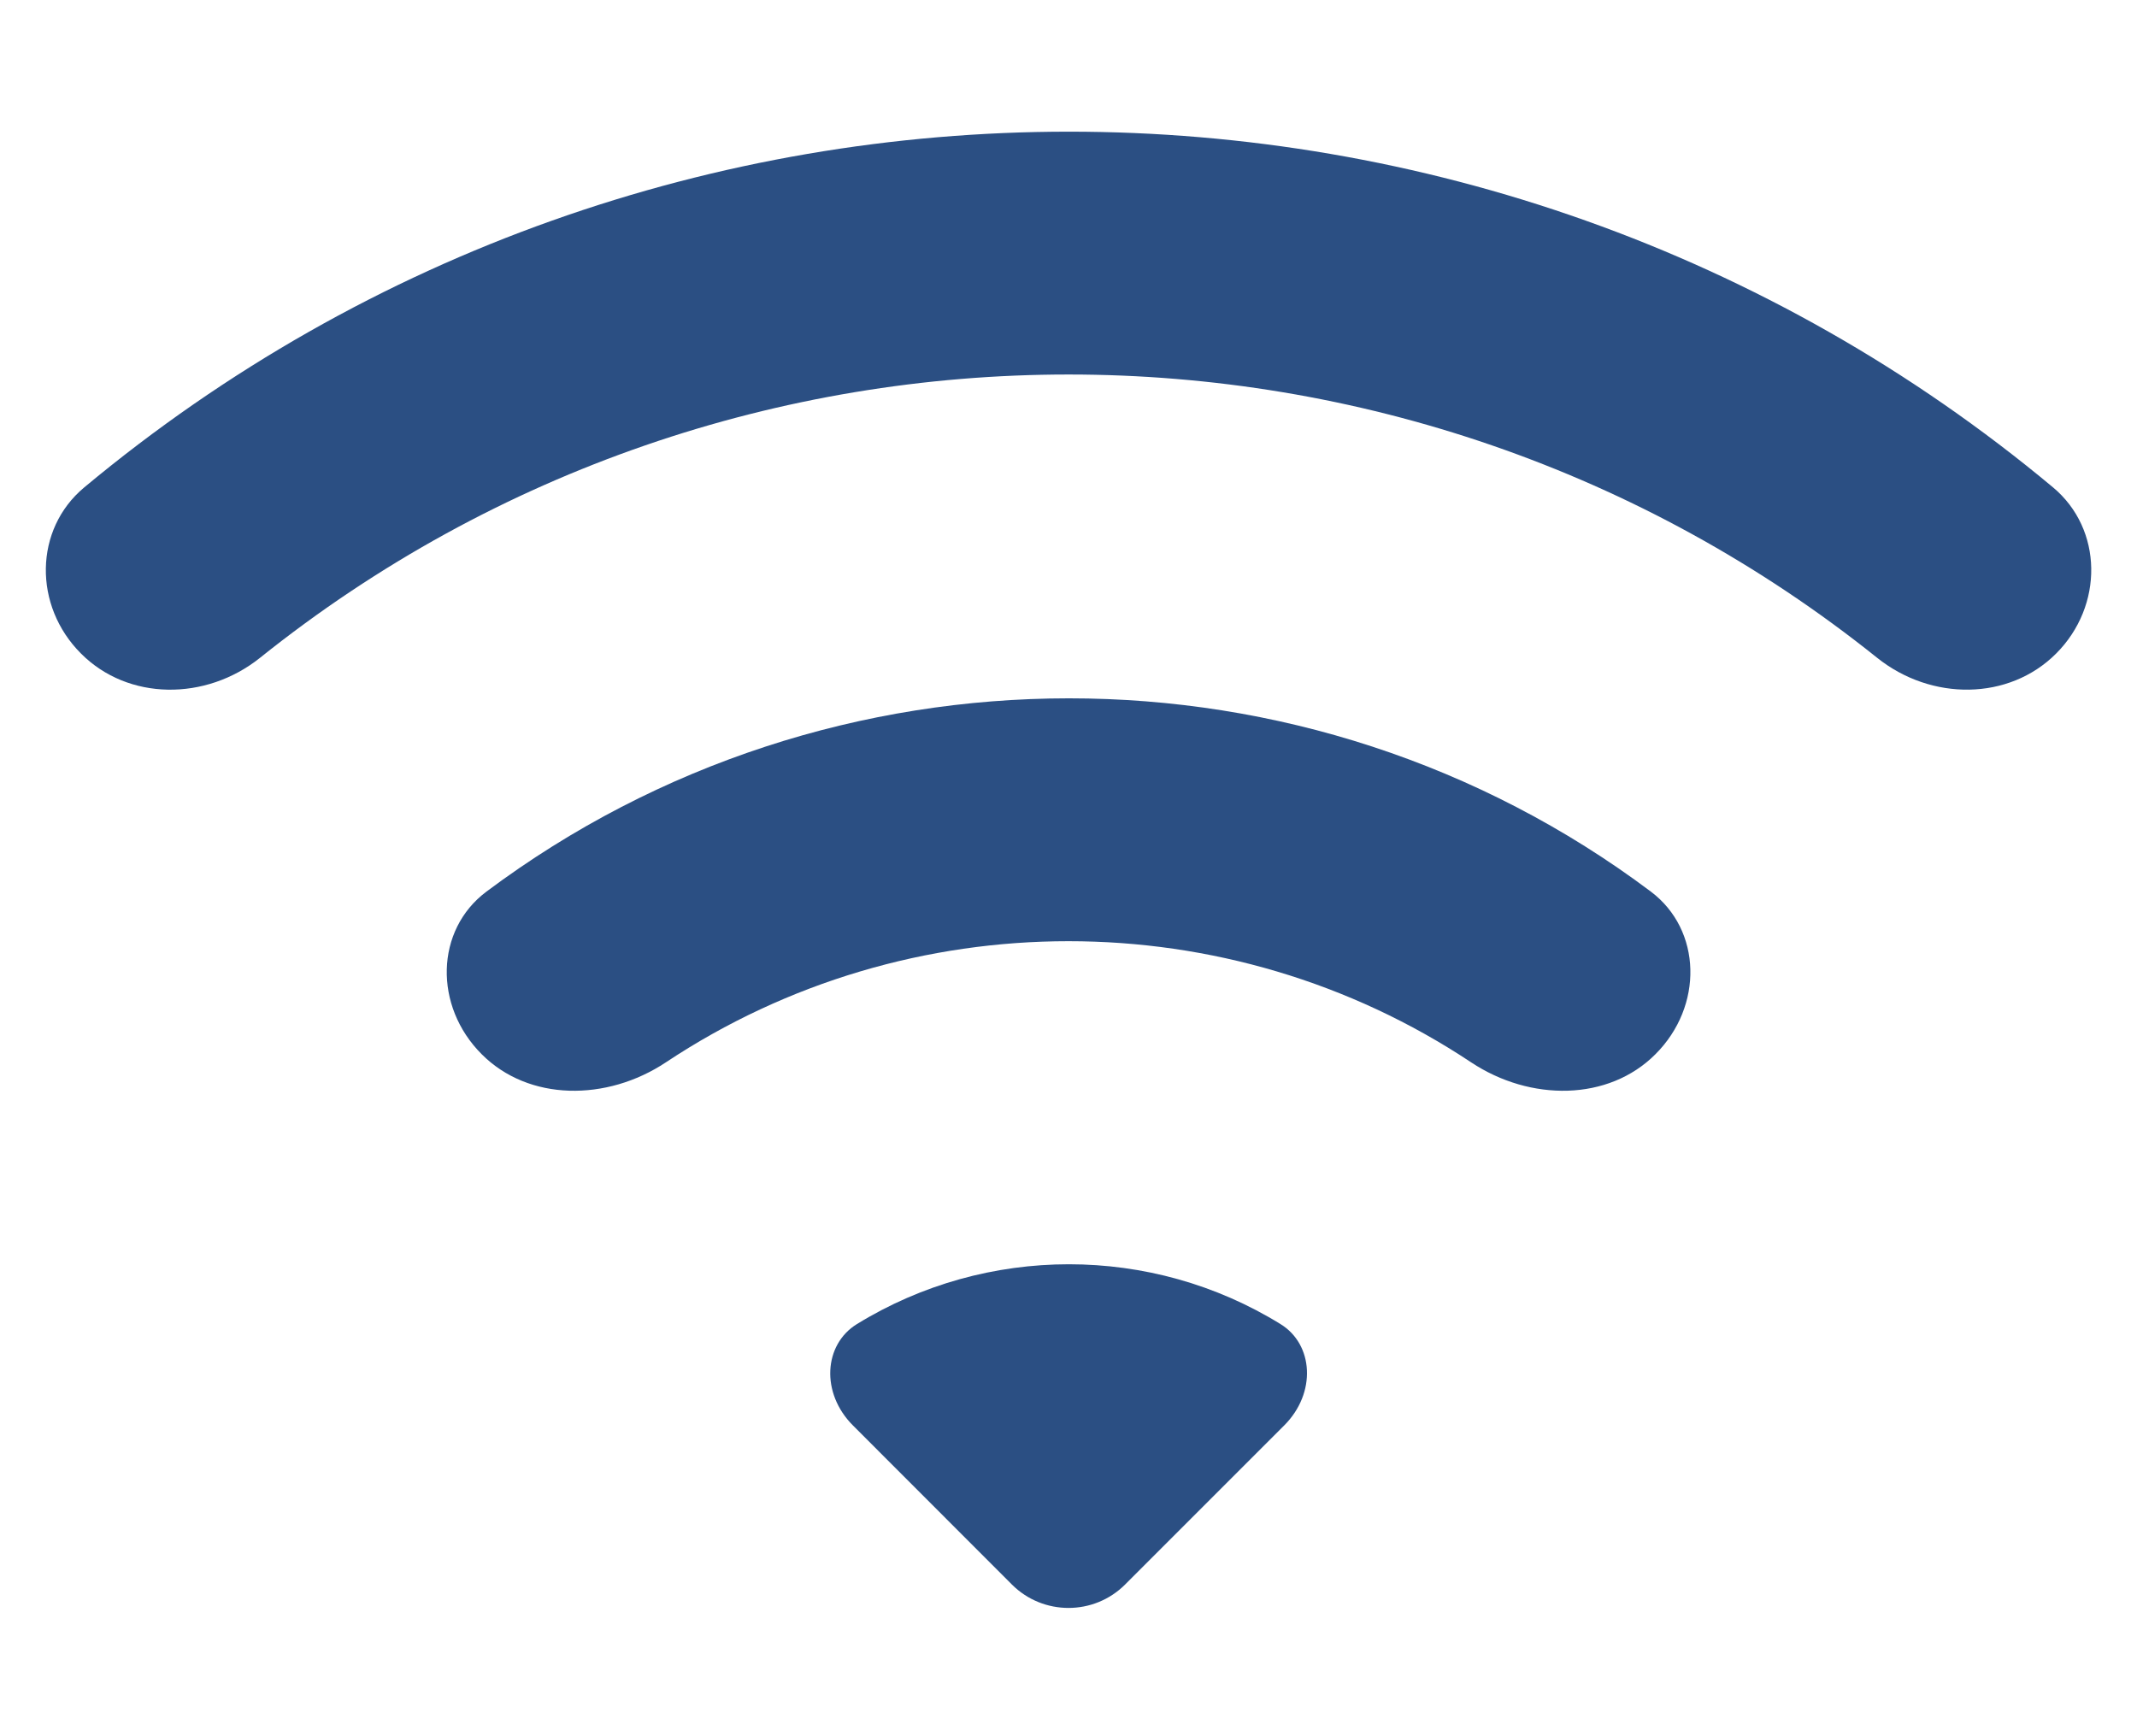
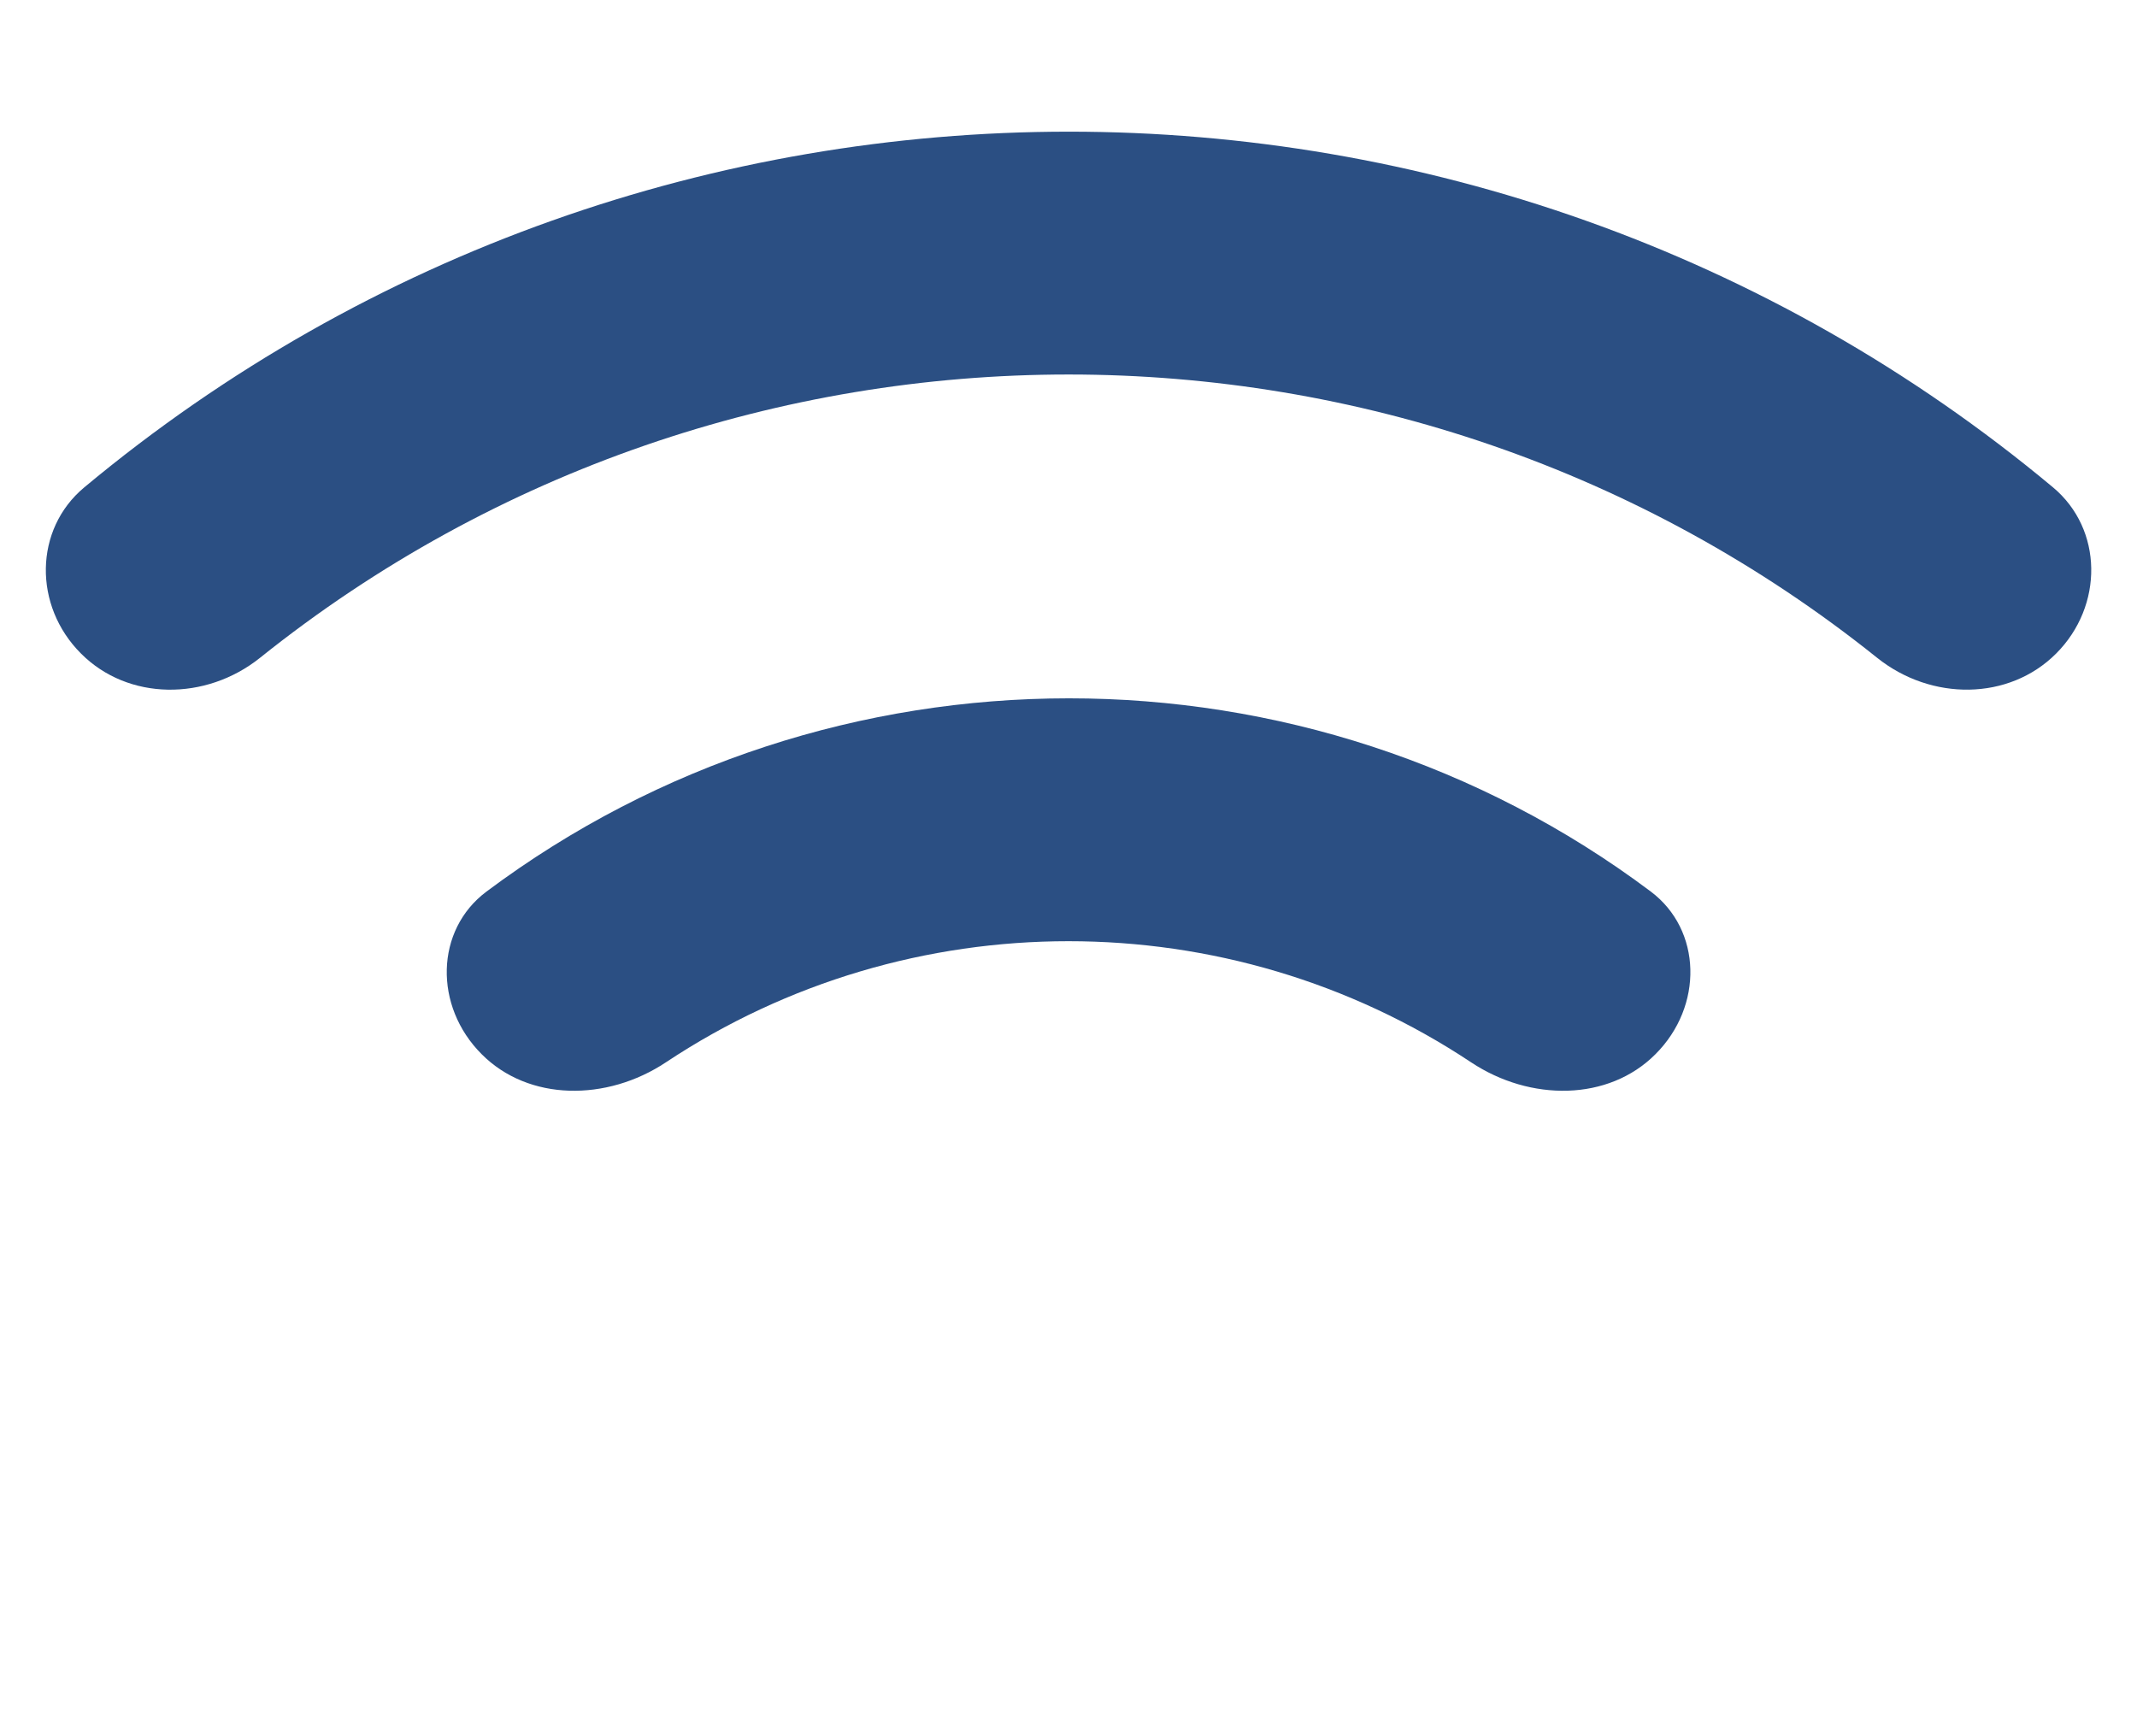
<svg xmlns="http://www.w3.org/2000/svg" width="16" height="13" viewBox="0 0 16 13" fill="none">
  <path d="M14.054 4.925C10.524 2.097 5.476 2.097 1.946 4.926C1.54 5.25 0.959 5.247 0.607 4.894C0.248 4.536 0.255 3.963 0.63 3.65C4.892 0.098 11.115 0.098 15.371 3.649C15.746 3.962 15.752 4.536 15.394 4.894C15.041 5.247 14.46 5.25 14.054 4.925Z" fill="#2B4F83" />
-   <path d="M7.576 11.864L6.387 10.674C6.143 10.431 6.167 10.067 6.416 9.914C7.387 9.317 8.62 9.317 9.587 9.914C9.835 10.066 9.858 10.43 9.615 10.673L8.424 11.864C8.19 12.098 7.81 12.098 7.576 11.864Z" fill="#2B4F83" />
  <path d="M11.014 7.954C9.194 6.745 6.806 6.745 4.986 7.954C4.542 8.249 3.958 8.246 3.607 7.894C3.246 7.534 3.258 6.963 3.642 6.676C6.22 4.747 9.787 4.746 12.359 6.675C12.743 6.963 12.755 7.534 12.394 7.894C12.043 8.246 11.458 8.249 11.014 7.954Z" fill="#2B4F83" />
</svg>